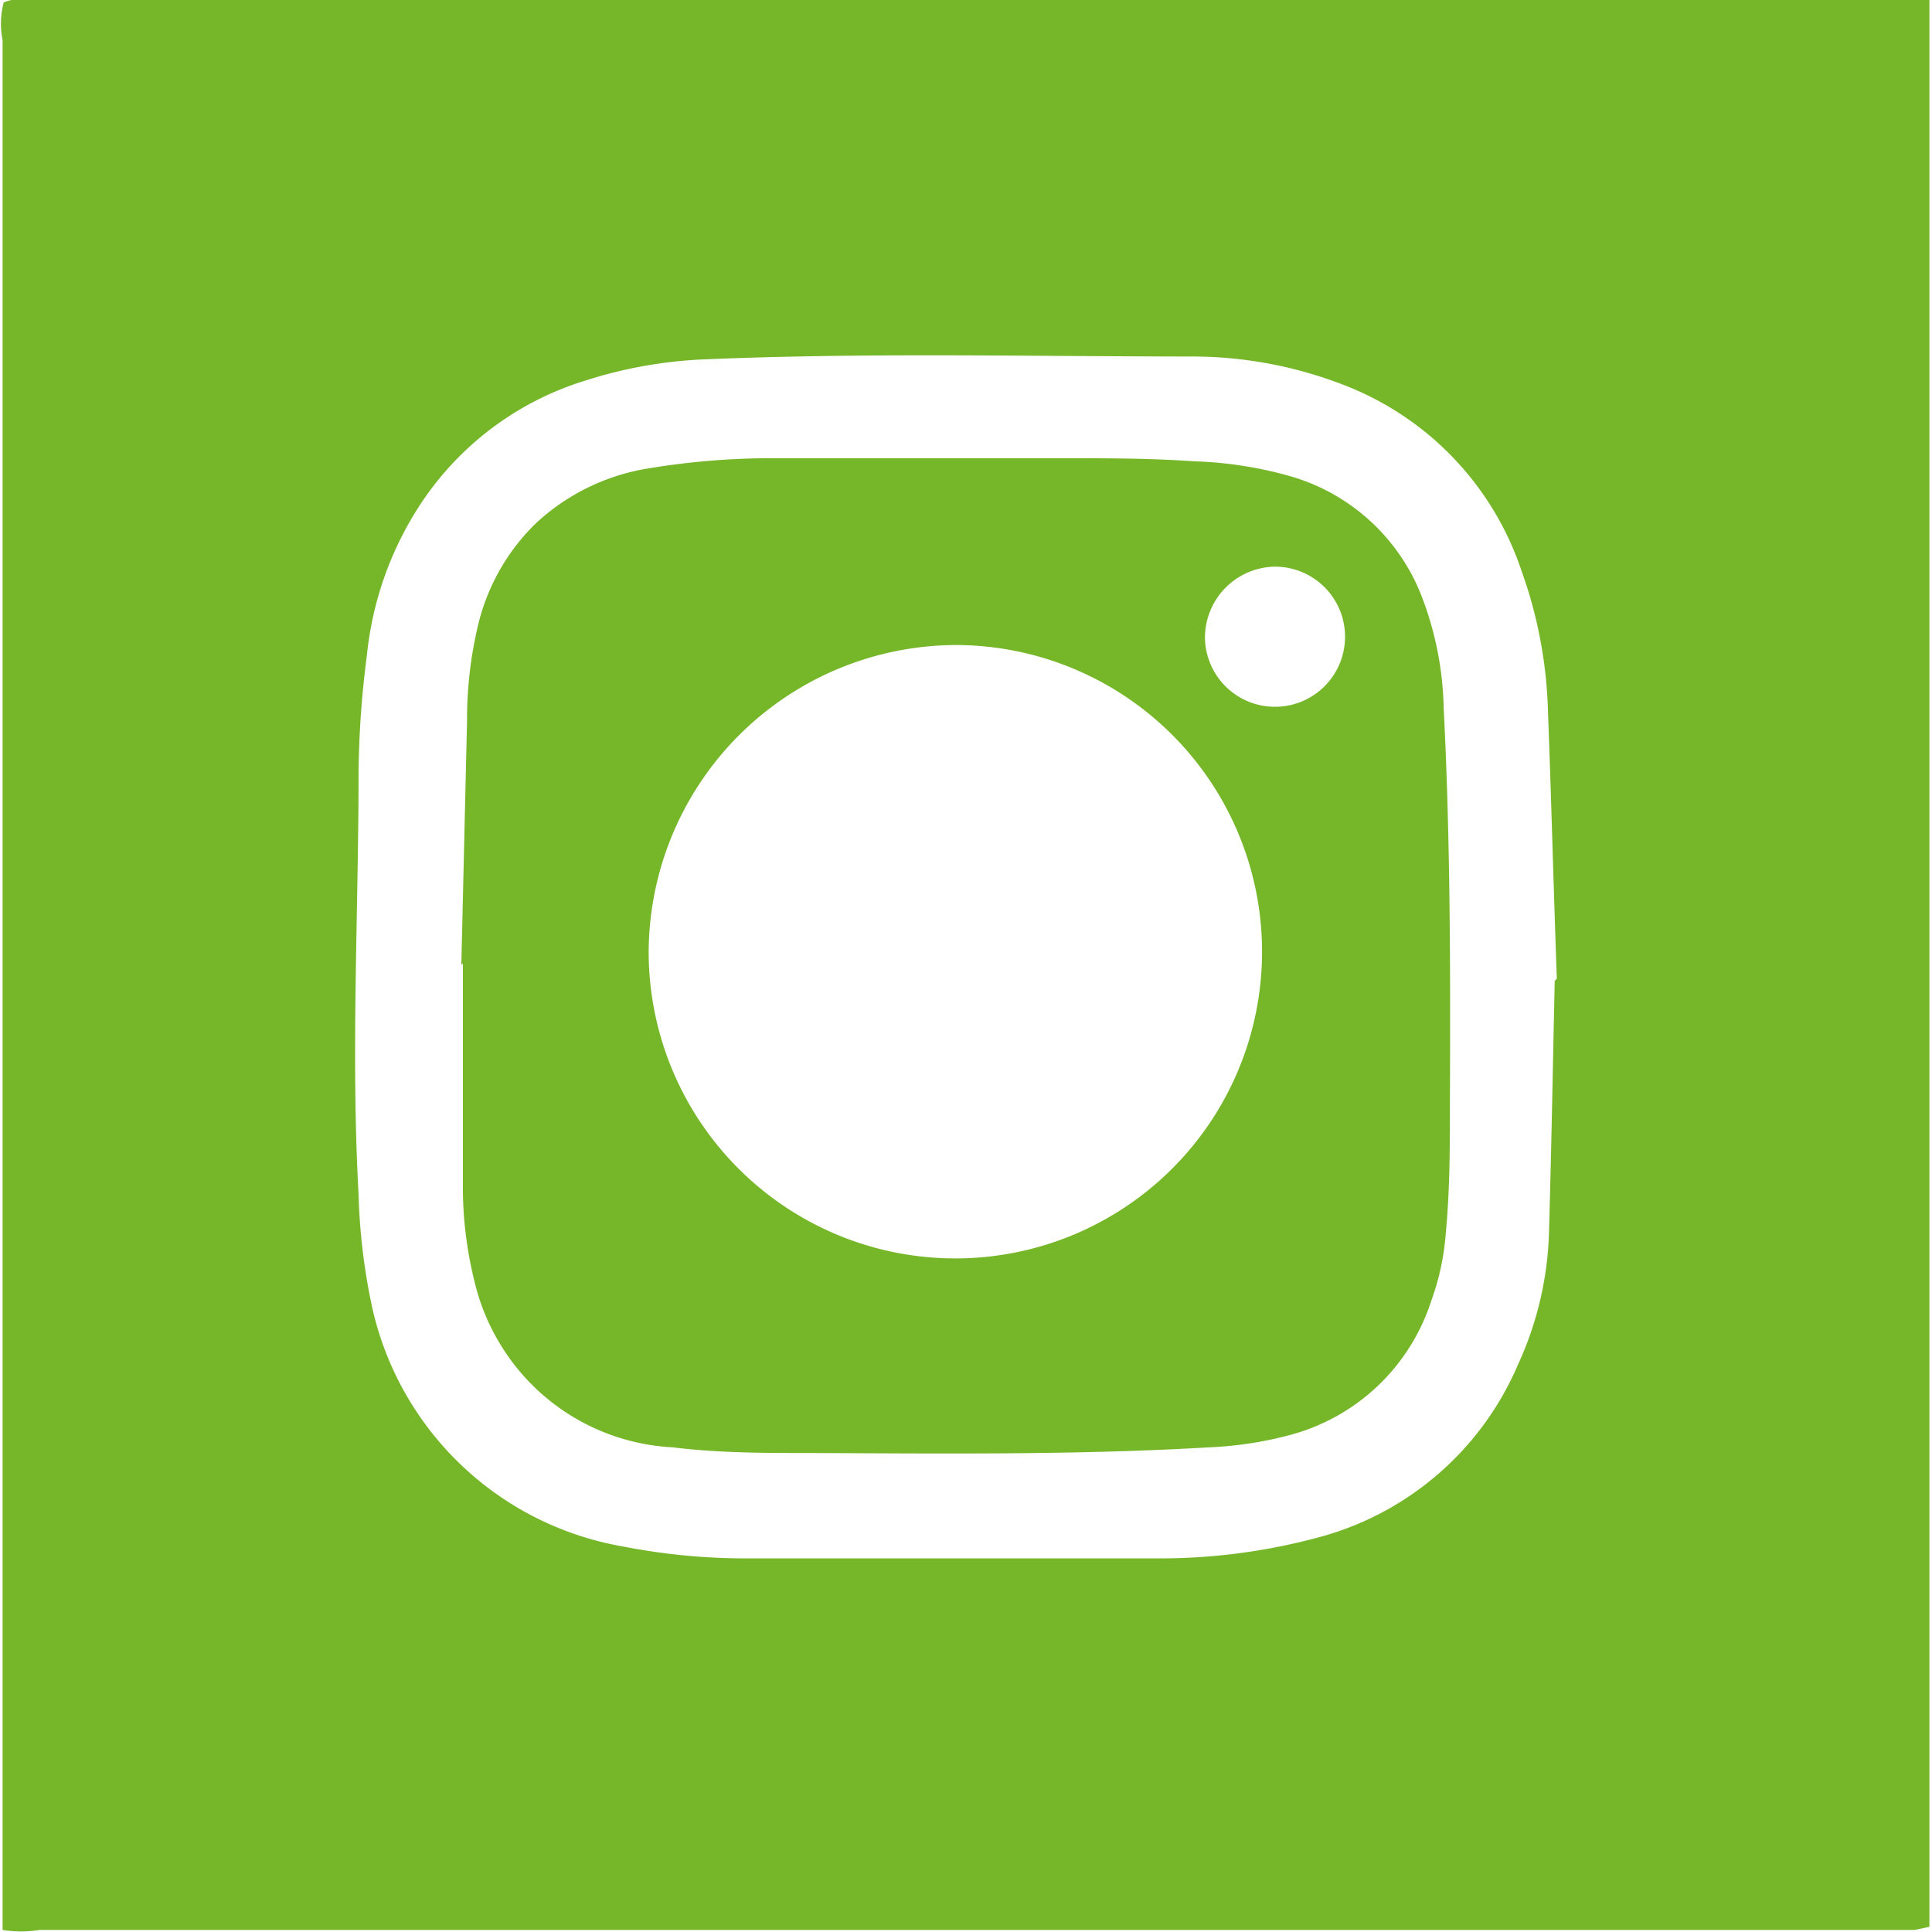
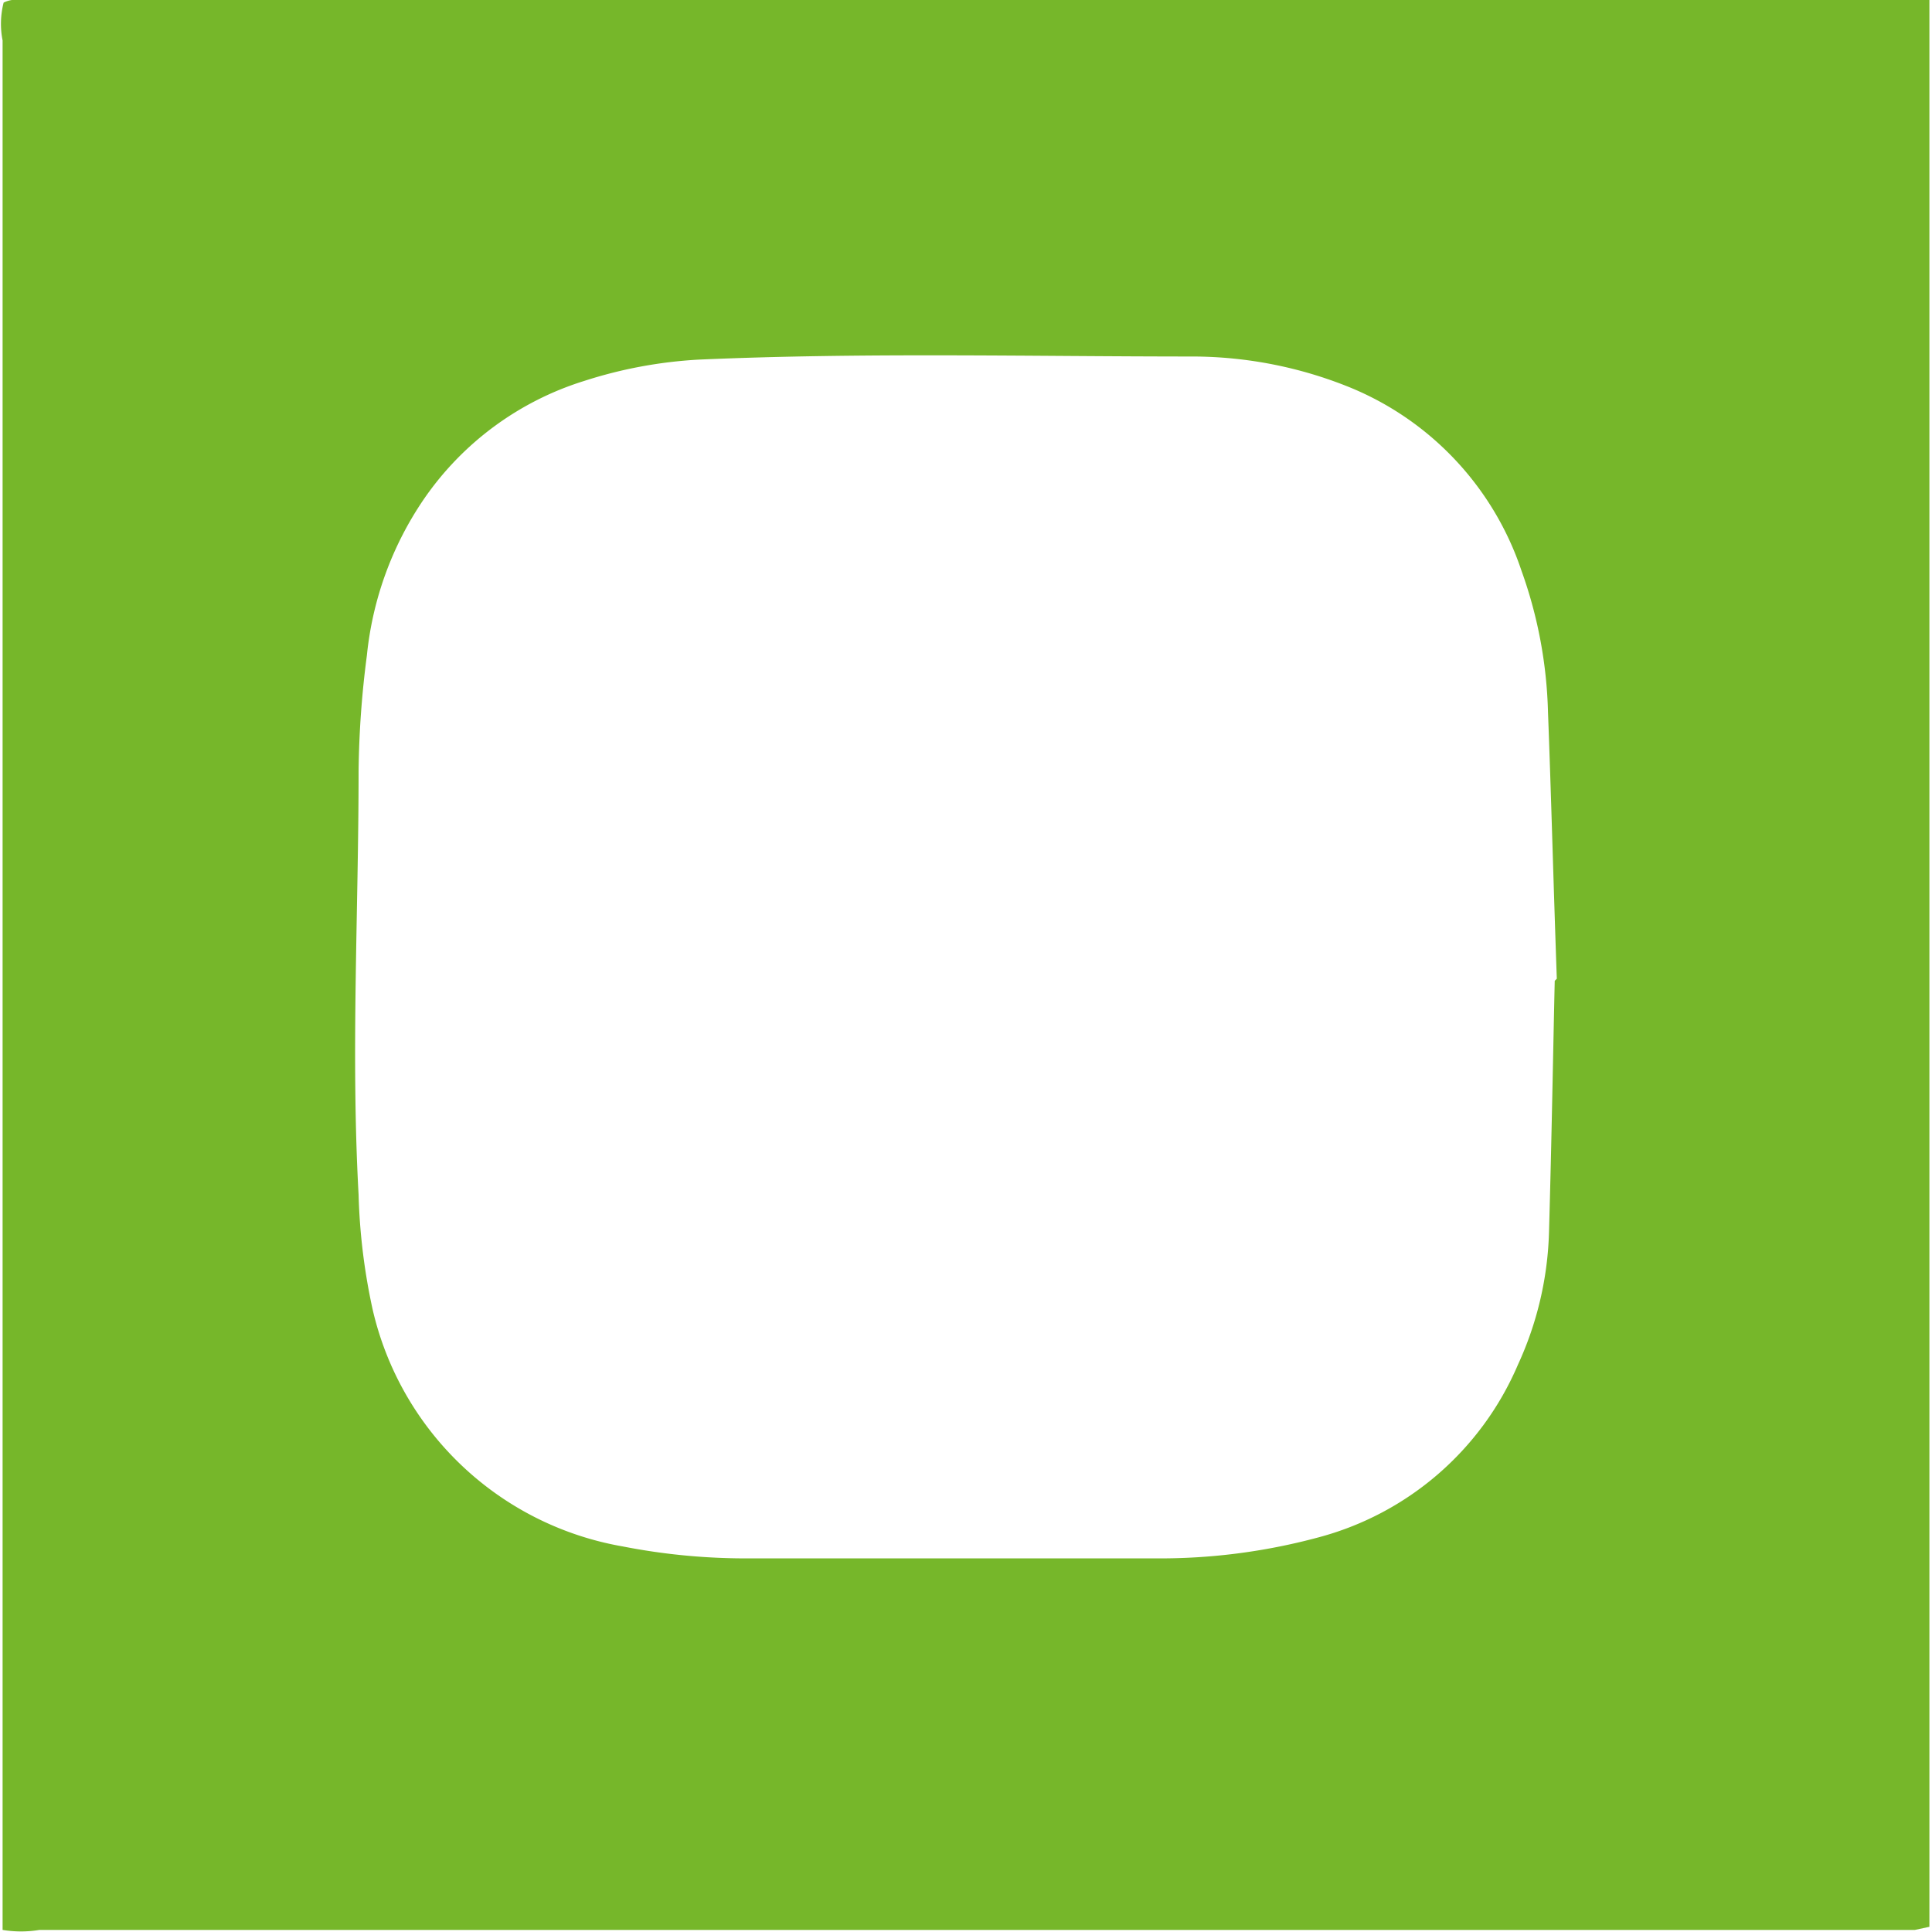
<svg xmlns="http://www.w3.org/2000/svg" viewBox="0 0 37.23 37.23">
  <defs>
    <clipPath id="clip-path" transform="translate(0 0)">
      <rect width="37.23" height="37.23" style="fill: none" />
    </clipPath>
  </defs>
  <title>Ресурс 2</title>
  <g id="Слой_2" data-name="Слой 2">
    <g id="Слой_1-2" data-name="Слой 1">
      <g style="clip-path: url(#clip-path)">
        <path d="M30,18.86c-.07-2-.11-3.58-.17-5.14A8.68,8.68,0,0,0,29.32,11,5.81,5.81,0,0,0,26,7.46,8.1,8.1,0,0,0,23,6.87c-3.18,0-6.36-.08-9.54.06a8.72,8.72,0,0,0-2.2.41A5.86,5.86,0,0,0,8.16,9.63a6.49,6.49,0,0,0-1.09,3,18.58,18.58,0,0,0-.16,2.23c0,2.72-.15,5.44,0,8.16a11.81,11.81,0,0,0,.27,2.21A6,6,0,0,0,12,29.8a12.34,12.34,0,0,0,2.49.23c2.58,0,5.16,0,7.74,0a11.71,11.71,0,0,0,3.16-.4,5.8,5.8,0,0,0,3.86-3.33,6.53,6.53,0,0,0,.6-2.57c.05-1.76.08-3.52.11-4.83M.07.05A.53.53,0,0,1,.23,0H36.94l.24,0c0,.1,0,.2,0,.3s0,.29,0,.43v35.7c0,.23,0,.46,0,.7l-.28.06H.76a2.17,2.17,0,0,1-.71,0c0-.11,0-.21,0-.32s0-.28,0-.42V.78A1.65,1.65,0,0,1,.07.05" transform="translate(0 0)" style="fill: #76b72a" />
-         <path d="M23.22,12.31a1.35,1.35,0,1,0,1.33-1.39,1.37,1.37,0,0,0-1.33,1.39M12.5,18.37a5.91,5.91,0,1,0,5.95-5.94,5.94,5.94,0,0,0-5.95,5.94m-3.61.22L9,13.89A7.8,7.8,0,0,1,9.2,12.1a4.05,4.05,0,0,1,1.11-2,4.14,4.14,0,0,1,2.16-1.07,14.63,14.63,0,0,1,2.28-.2c1.91,0,3.81,0,5.71,0,.86,0,1.71,0,2.56.06a7.6,7.6,0,0,1,1.89.3,3.86,3.86,0,0,1,2.47,2.26,6.33,6.33,0,0,1,.44,2.19c.13,2.54.13,5.08.12,7.62,0,.84,0,1.67-.08,2.51a4.87,4.87,0,0,1-.28,1.3,3.92,3.92,0,0,1-2.75,2.59,7.17,7.17,0,0,1-1.52.23c-2.56.15-5.12.12-7.68.11-.89,0-1.78,0-2.67-.11A4.13,4.13,0,0,1,9.7,26a4.17,4.17,0,0,1-.56-1.32,7.54,7.54,0,0,1-.22-1.9c0-1.4,0-2.81,0-4.21h0" transform="translate(0 0)" style="fill: #76b72a" />
      </g>
    </g>
  </g>
</svg>